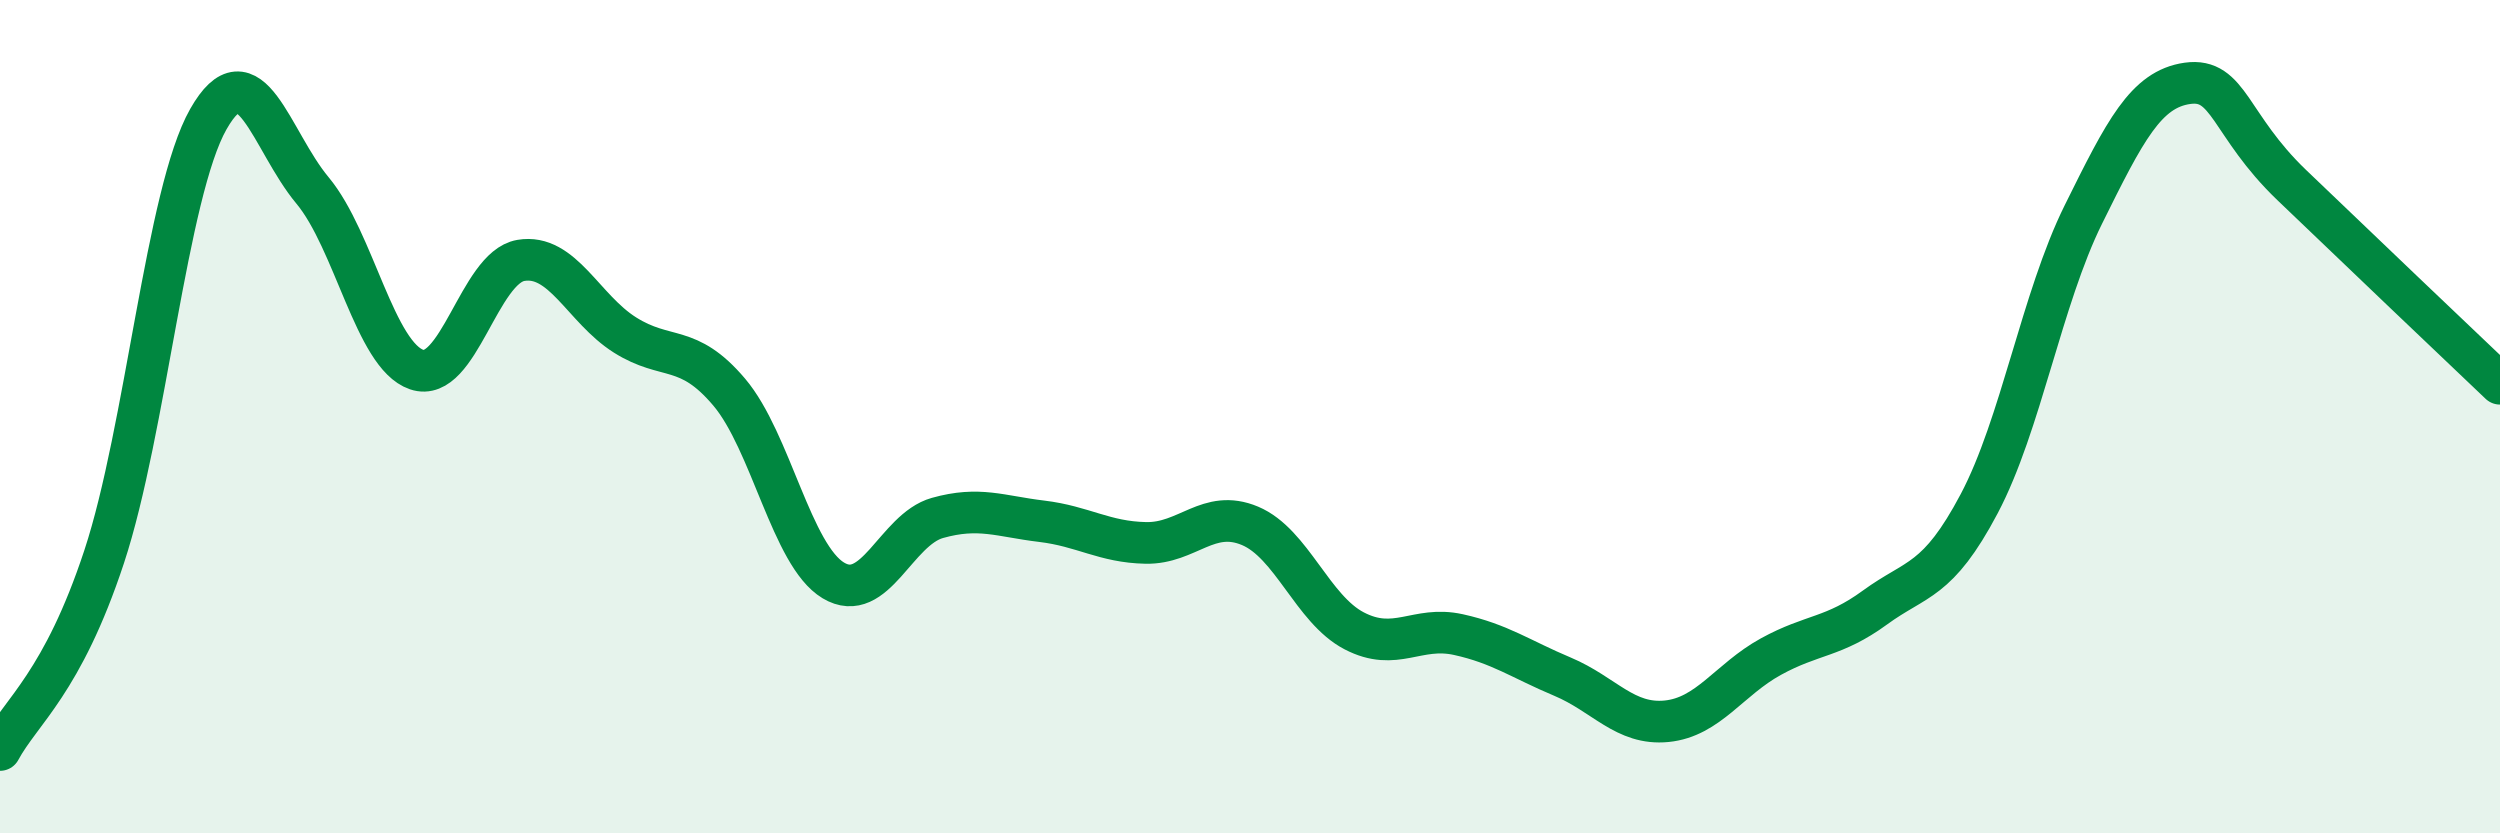
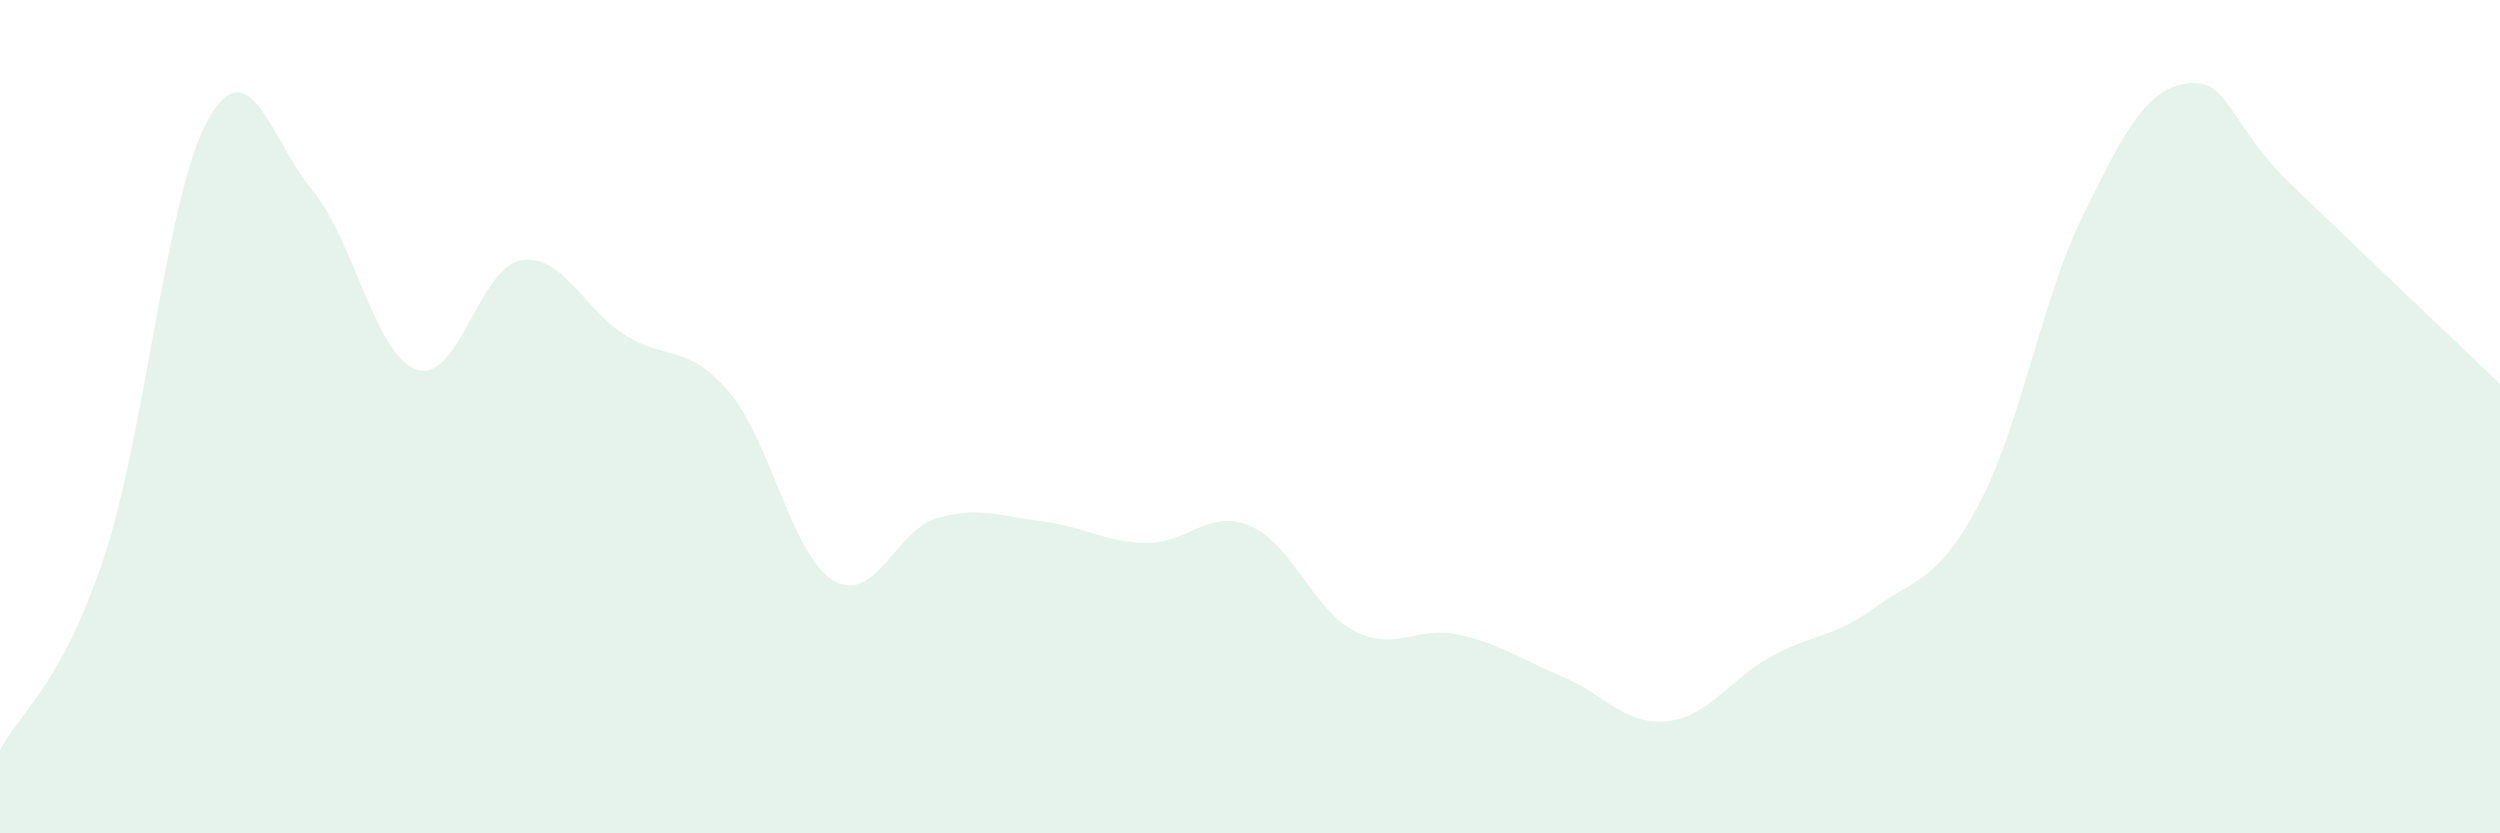
<svg xmlns="http://www.w3.org/2000/svg" width="60" height="20" viewBox="0 0 60 20">
  <path d="M 0,18 C 0.5,17.07 1.5,16.39 2.5,13.36 C 3.5,10.33 4,4.62 5,2.86 C 6,1.1 6.5,3.37 7.5,4.57 C 8.5,5.77 9,8.53 10,8.87 C 11,9.21 11.5,6.42 12.5,6.25 C 13.5,6.08 14,7.41 15,8.04 C 16,8.67 16.5,8.23 17.5,9.41 C 18.5,10.59 19,13.33 20,13.93 C 21,14.53 21.5,12.71 22.5,12.43 C 23.5,12.15 24,12.39 25,12.51 C 26,12.63 26.5,13.01 27.5,13.03 C 28.5,13.05 29,12.2 30,12.62 C 31,13.04 31.5,14.62 32.5,15.14 C 33.5,15.66 34,15.01 35,15.23 C 36,15.45 36.5,15.82 37.5,16.24 C 38.5,16.66 39,17.41 40,17.31 C 41,17.21 41.5,16.31 42.5,15.76 C 43.5,15.21 44,15.31 45,14.58 C 46,13.85 46.5,13.98 47.5,12.09 C 48.5,10.2 49,7.17 50,5.15 C 51,3.13 51.5,2.14 52.5,2 C 53.5,1.86 53.5,3 55,4.44 C 56.5,5.88 59,8.26 60,9.21L60 20L0 20Z" fill="#008740" opacity="0.1" stroke-linecap="round" stroke-linejoin="round" />
-   <path d="M 0,18 C 0.5,17.07 1.5,16.39 2.5,13.36 C 3.5,10.33 4,4.62 5,2.86 C 6,1.1 6.5,3.37 7.5,4.57 C 8.5,5.77 9,8.53 10,8.87 C 11,9.21 11.5,6.42 12.5,6.25 C 13.5,6.08 14,7.41 15,8.04 C 16,8.67 16.5,8.23 17.5,9.41 C 18.5,10.59 19,13.33 20,13.93 C 21,14.53 21.5,12.71 22.5,12.43 C 23.5,12.15 24,12.39 25,12.51 C 26,12.63 26.5,13.01 27.5,13.03 C 28.5,13.05 29,12.2 30,12.62 C 31,13.04 31.5,14.62 32.5,15.14 C 33.5,15.66 34,15.01 35,15.23 C 36,15.45 36.5,15.82 37.5,16.24 C 38.5,16.66 39,17.41 40,17.31 C 41,17.21 41.5,16.31 42.5,15.76 C 43.5,15.21 44,15.31 45,14.58 C 46,13.85 46.5,13.98 47.5,12.09 C 48.5,10.2 49,7.17 50,5.15 C 51,3.13 51.5,2.14 52.5,2 C 53.5,1.86 53.5,3 55,4.44 C 56.5,5.88 59,8.26 60,9.21" stroke="#008740" stroke-width="1" fill="none" stroke-linecap="round" stroke-linejoin="round" />
</svg>